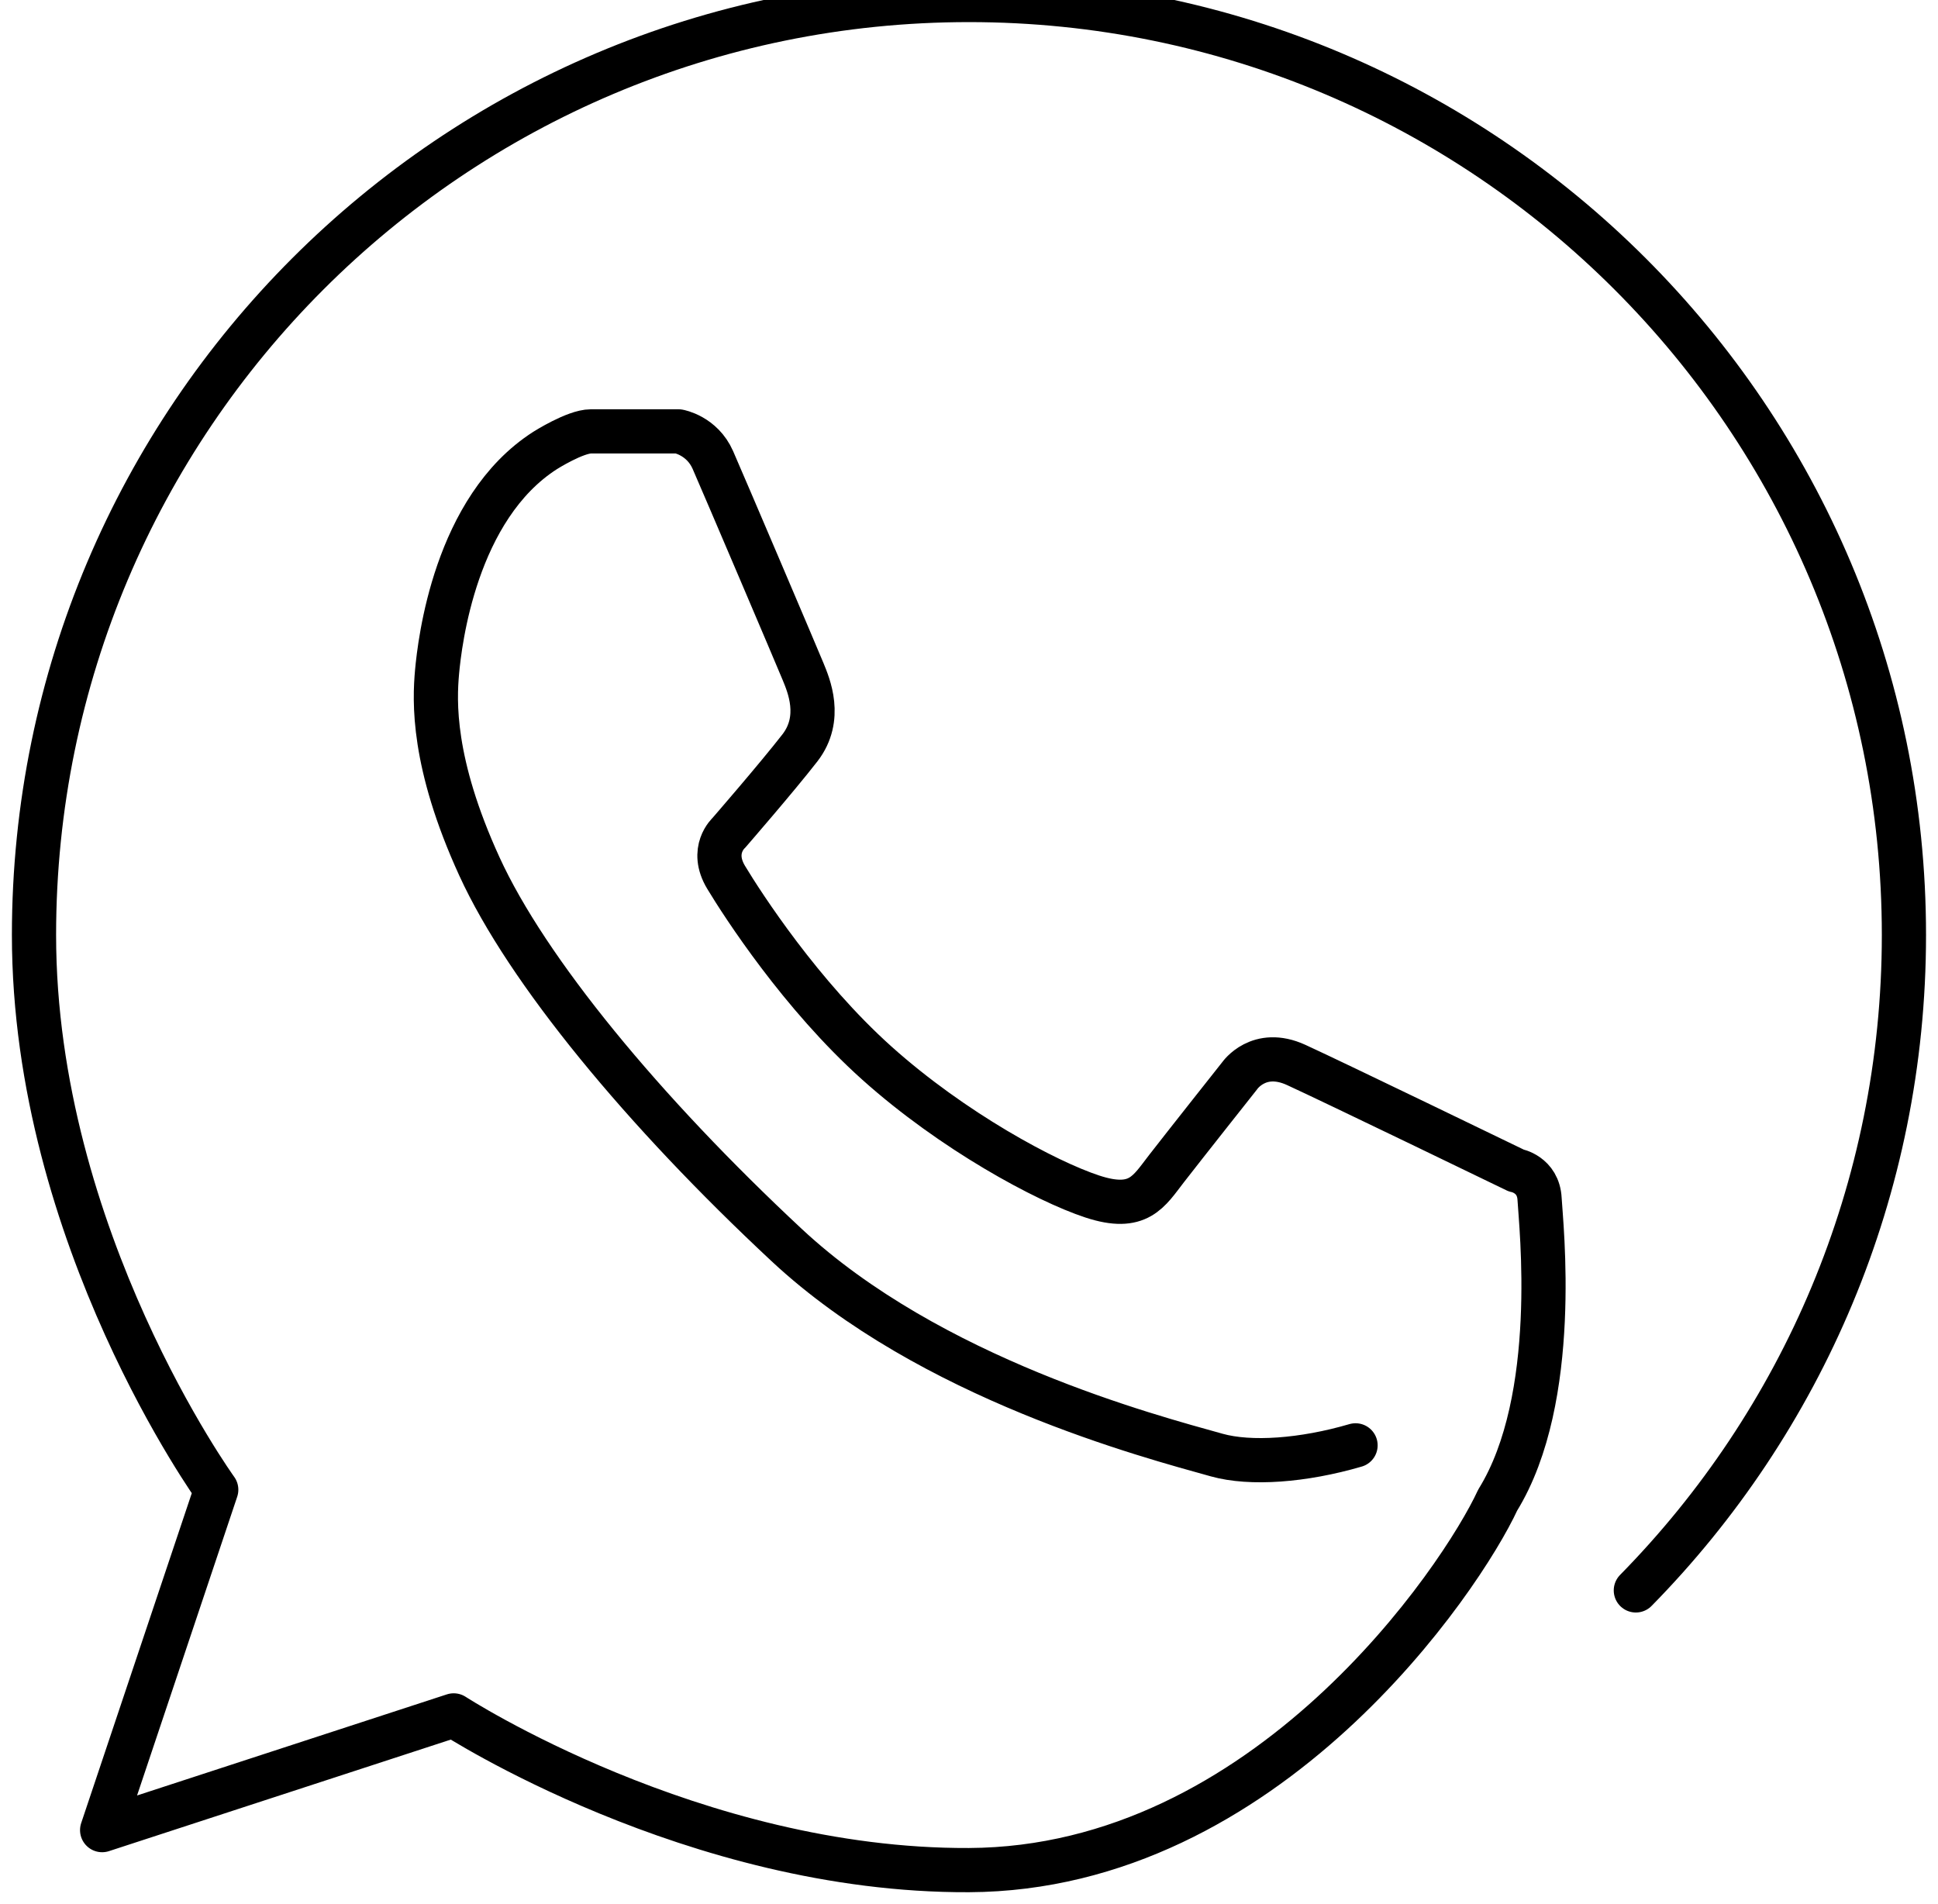
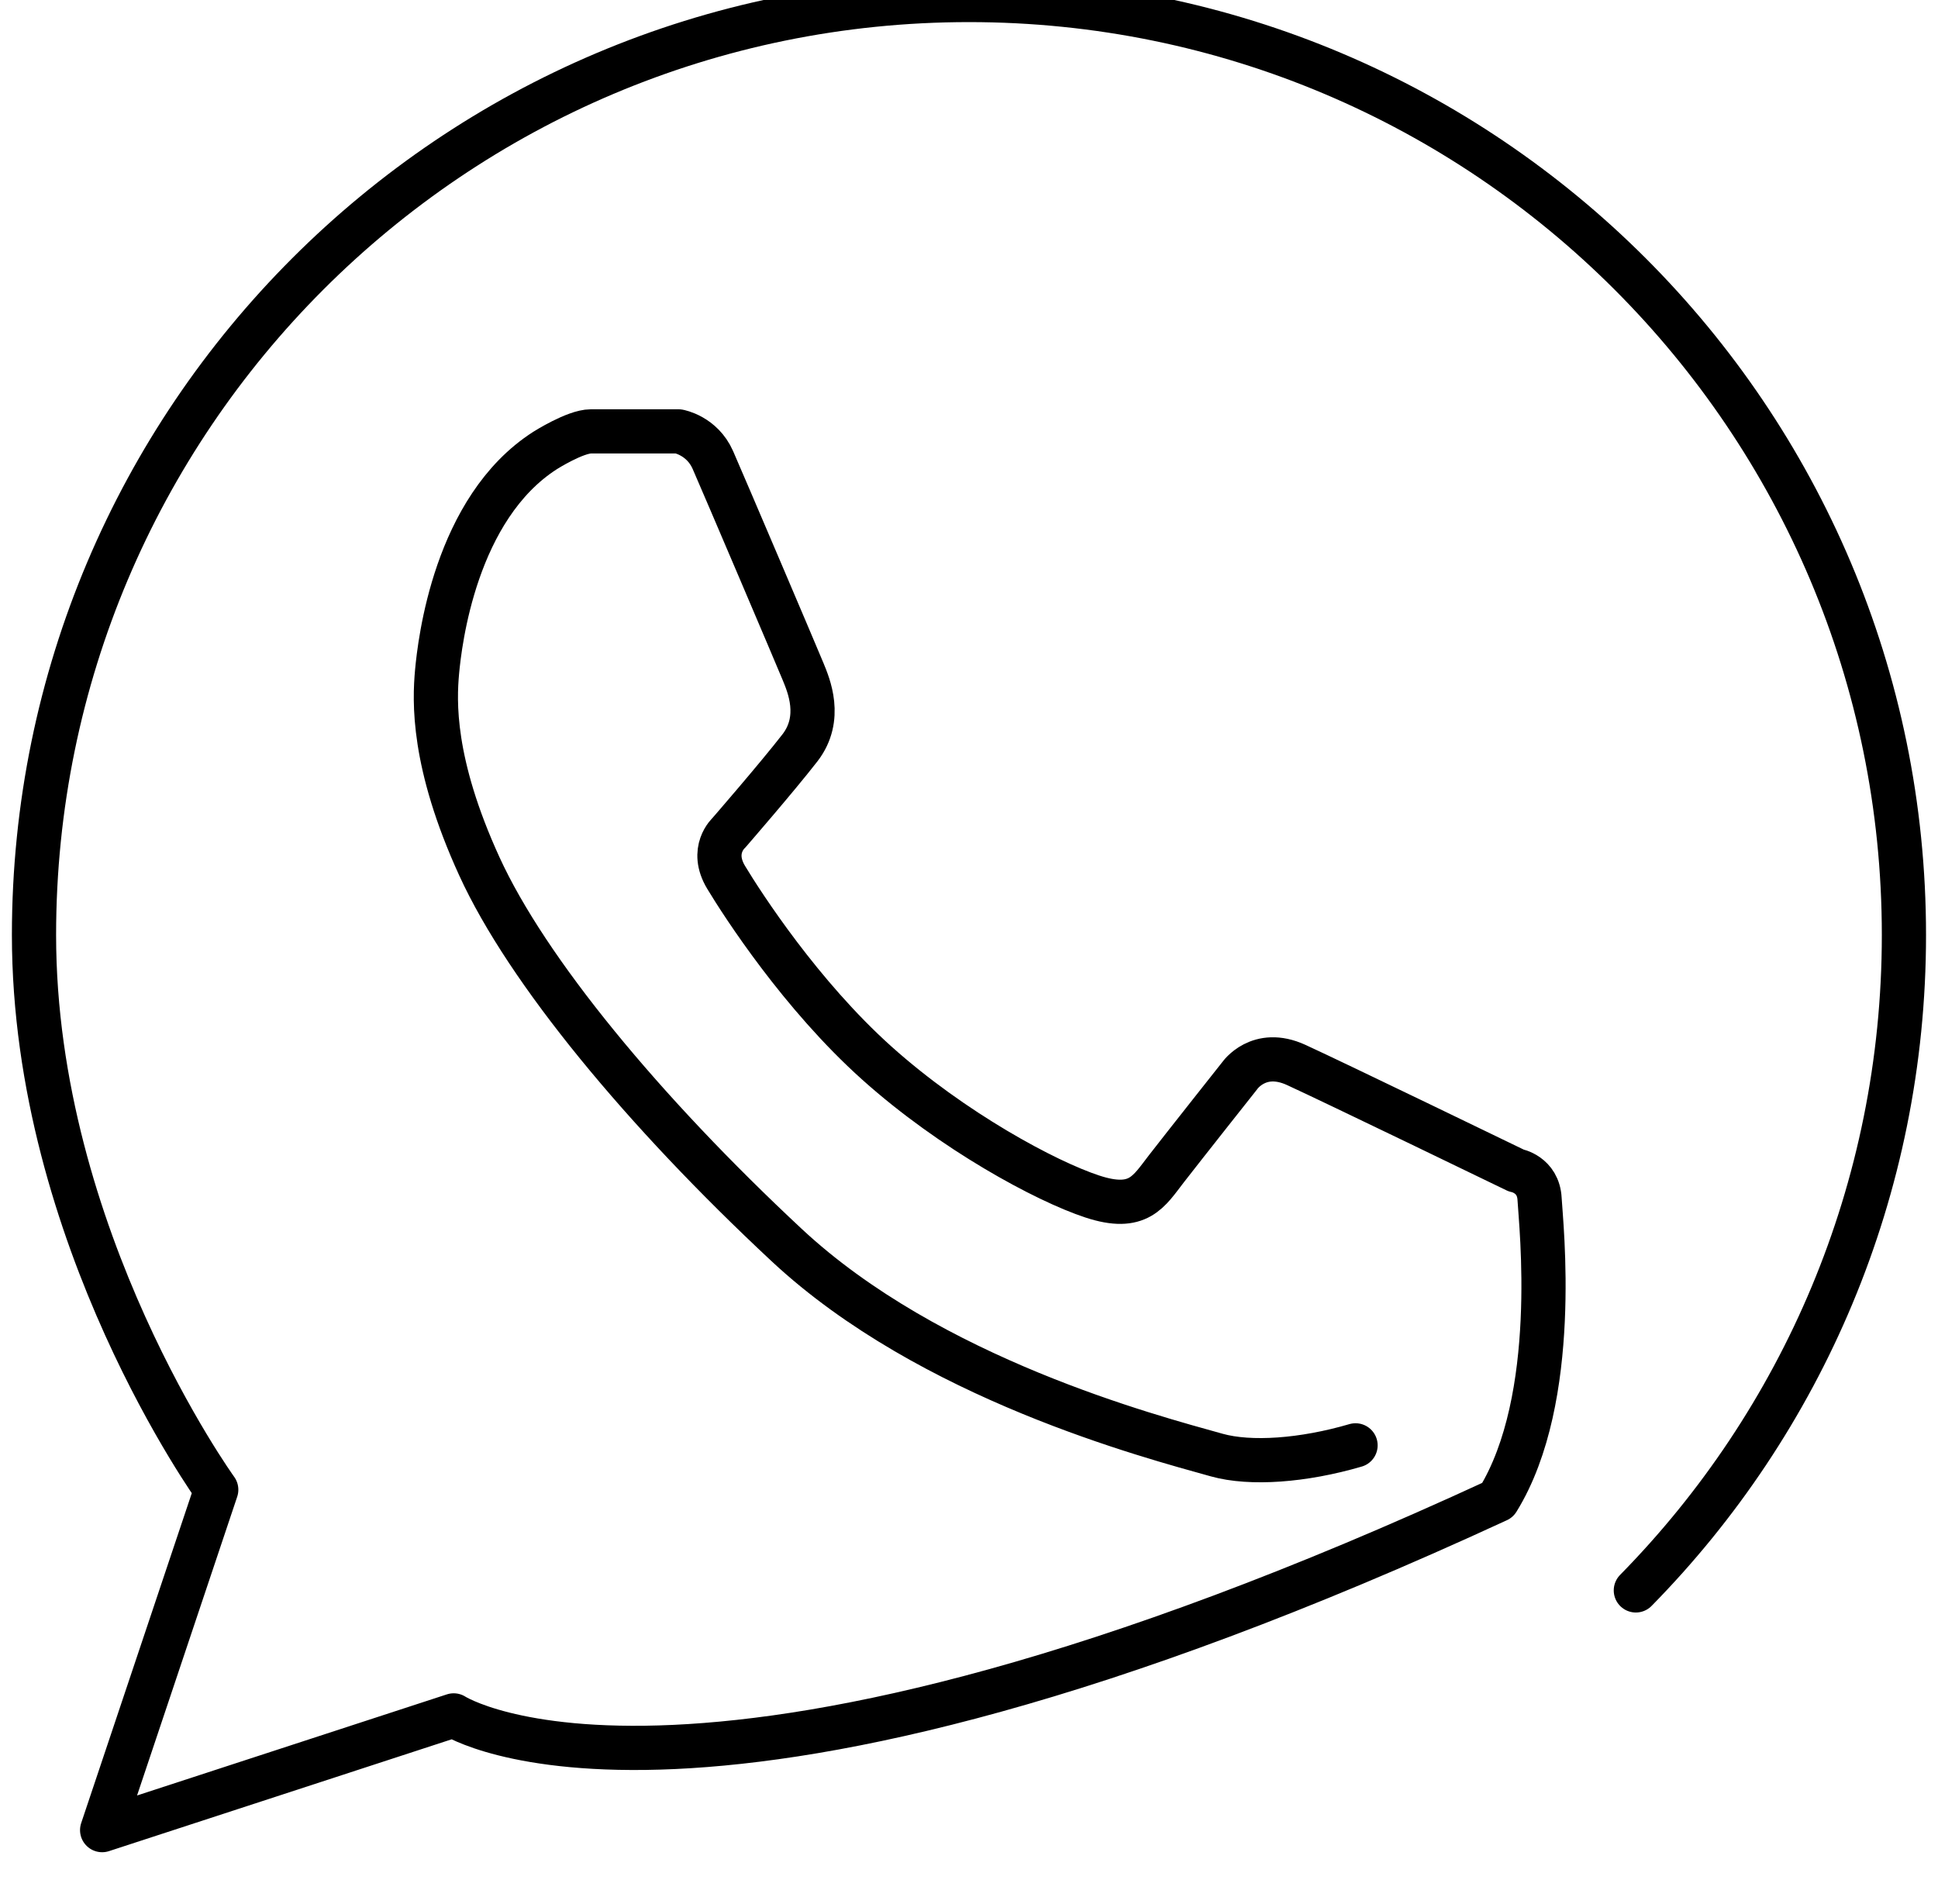
<svg xmlns="http://www.w3.org/2000/svg" width="57" height="56" viewBox="0 0 57 56" fill="none">
-   <path d="M39.869 42.508C38.328 42.959 36.779 43.071 35.788 42.794C33.829 42.246 27.358 40.553 23.137 36.617C18.916 32.681 15.498 28.537 14.1 25.482C12.701 22.426 12.778 20.613 12.855 19.759C12.933 18.904 13.383 14.945 16.033 13.248C16.033 13.248 16.917 12.687 17.378 12.687C17.84 12.687 19.957 12.687 19.957 12.687C19.957 12.687 20.649 12.807 20.966 13.527C21.283 14.248 23.459 19.357 23.62 19.751C23.782 20.146 24.203 21.121 23.527 21.995C22.849 22.868 21.433 24.498 21.433 24.498C21.433 24.498 20.872 25.003 21.359 25.807C21.844 26.61 23.554 29.261 25.788 31.264C28.023 33.267 30.76 34.74 32.125 35.189C33.489 35.638 33.788 35.04 34.311 34.367C34.833 33.694 36.461 31.638 36.461 31.638C36.461 31.638 37.022 30.816 38.123 31.32C39.227 31.825 44.591 34.423 44.591 34.423C44.591 34.423 45.245 34.535 45.282 35.264C45.319 35.992 45.901 41.122 44.049 44.119C42.992 46.411 37.262 54.96 28.5 55C20.409 55.036 13.344 50.45 13.344 50.45L3.004 53.824L6.36 43.813C6.36 43.813 1 36.394 1 27.499C1 12.312 13.312 0 28.499 0C43.686 0 55.998 12.312 55.998 27.499C55.998 35.007 52.99 41.812 48.113 46.774" stroke="black" stroke-width="1.3" stroke-linecap="round" stroke-linejoin="round" />
+   <path d="M39.869 42.508C38.328 42.959 36.779 43.071 35.788 42.794C33.829 42.246 27.358 40.553 23.137 36.617C18.916 32.681 15.498 28.537 14.1 25.482C12.701 22.426 12.778 20.613 12.855 19.759C12.933 18.904 13.383 14.945 16.033 13.248C16.033 13.248 16.917 12.687 17.378 12.687C17.84 12.687 19.957 12.687 19.957 12.687C19.957 12.687 20.649 12.807 20.966 13.527C21.283 14.248 23.459 19.357 23.62 19.751C23.782 20.146 24.203 21.121 23.527 21.995C22.849 22.868 21.433 24.498 21.433 24.498C21.433 24.498 20.872 25.003 21.359 25.807C21.844 26.61 23.554 29.261 25.788 31.264C28.023 33.267 30.76 34.74 32.125 35.189C33.489 35.638 33.788 35.04 34.311 34.367C34.833 33.694 36.461 31.638 36.461 31.638C36.461 31.638 37.022 30.816 38.123 31.32C39.227 31.825 44.591 34.423 44.591 34.423C44.591 34.423 45.245 34.535 45.282 35.264C45.319 35.992 45.901 41.122 44.049 44.119C20.409 55.036 13.344 50.45 13.344 50.45L3.004 53.824L6.36 43.813C6.36 43.813 1 36.394 1 27.499C1 12.312 13.312 0 28.499 0C43.686 0 55.998 12.312 55.998 27.499C55.998 35.007 52.99 41.812 48.113 46.774" stroke="black" stroke-width="1.3" stroke-linecap="round" stroke-linejoin="round" />
</svg>